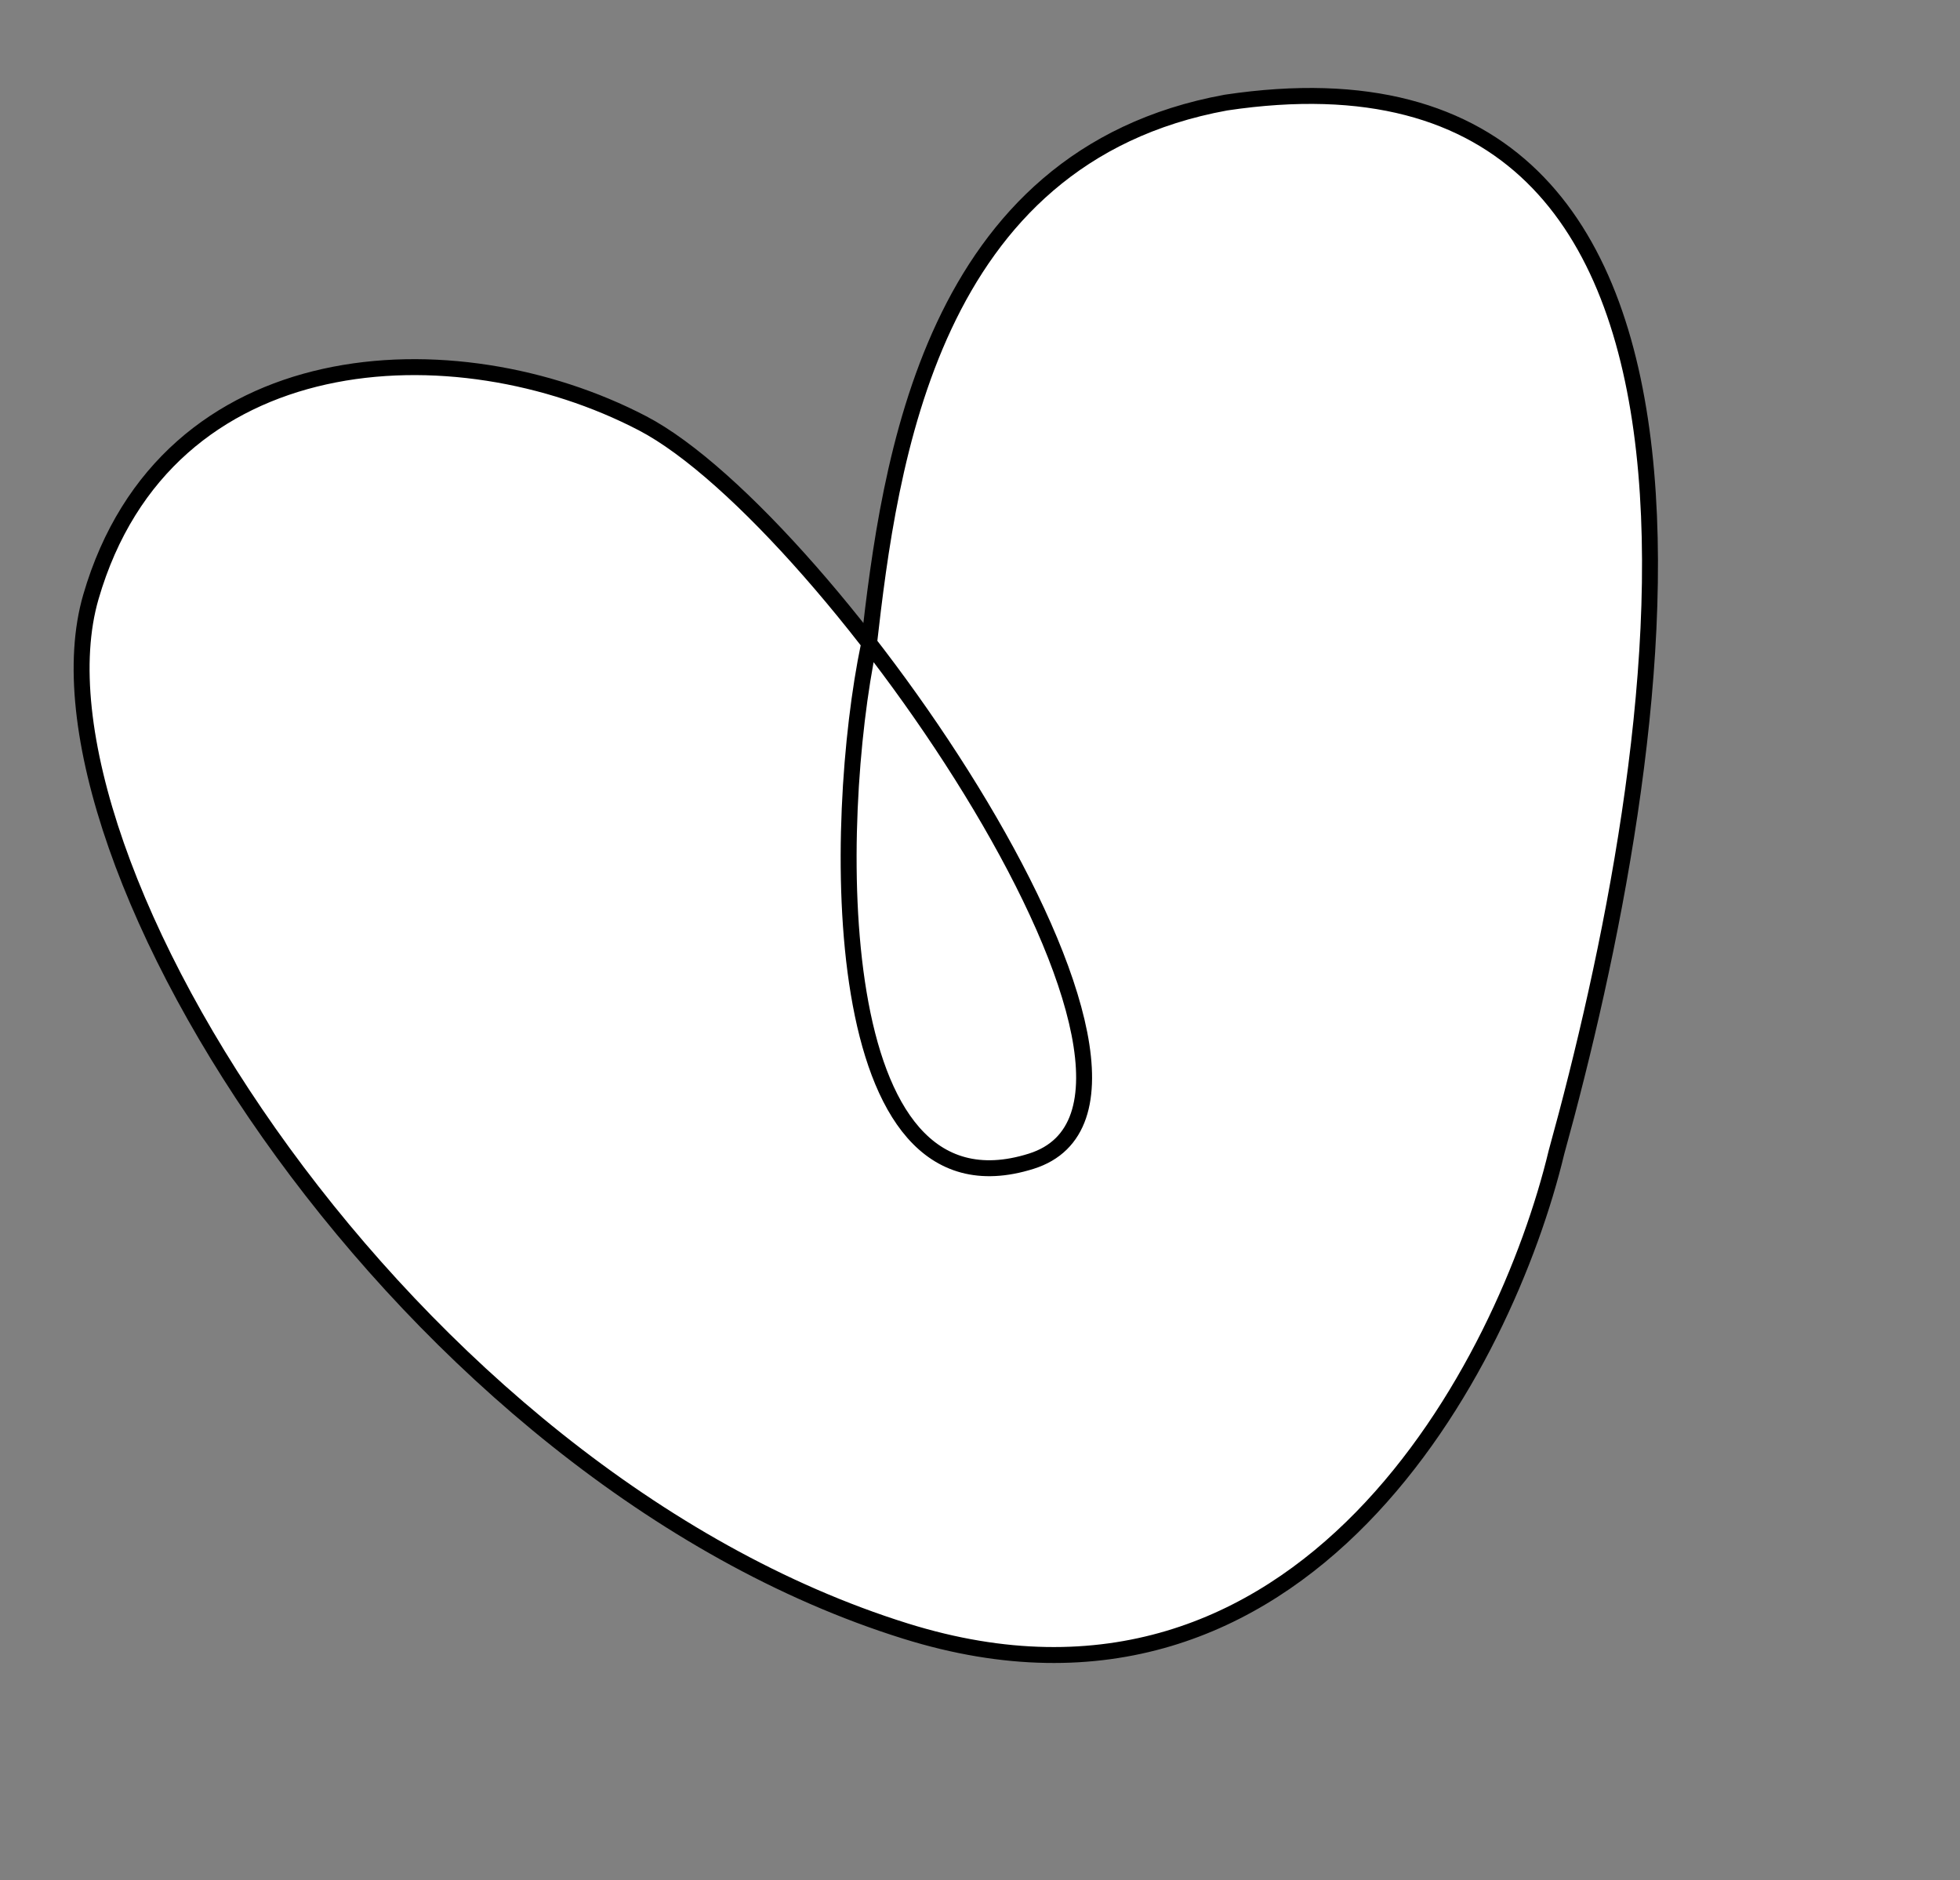
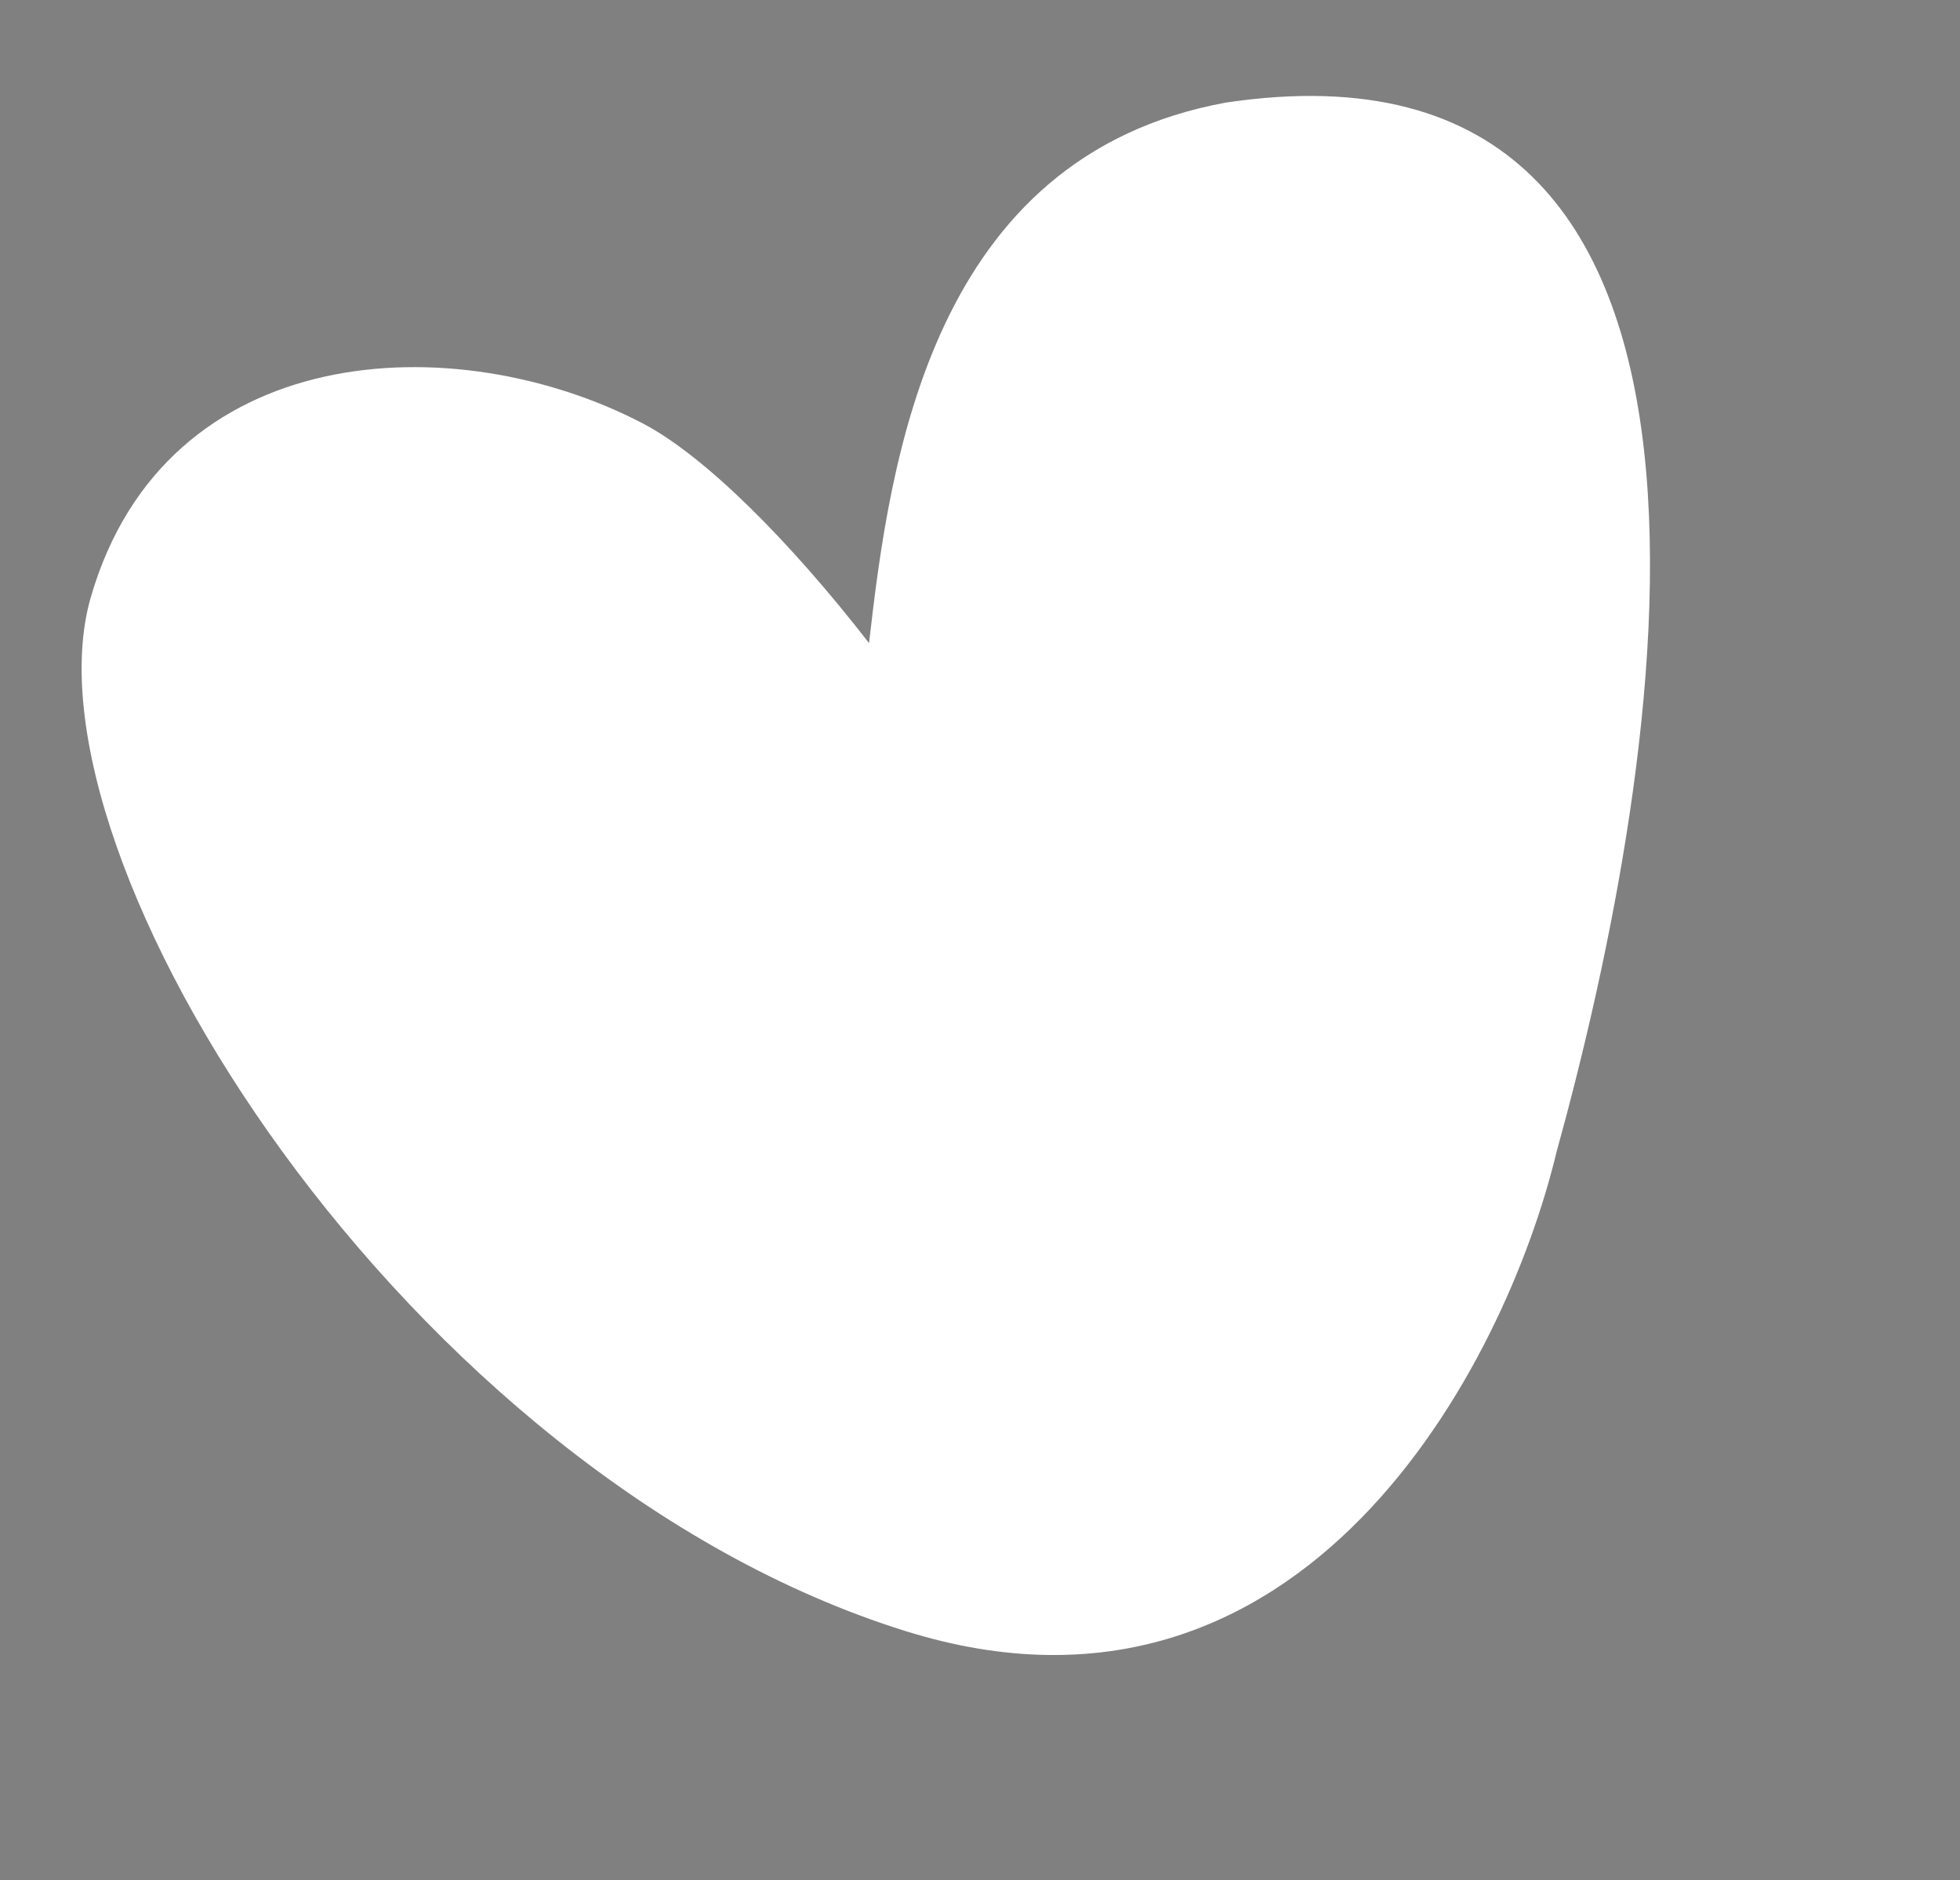
<svg xmlns="http://www.w3.org/2000/svg" width="123" height="118" viewBox="0 0 123 118" fill="none">
  <rect x="0" y="0" width="123" height="118" fill="#808080" stroke="none" />
  <path d="M40.316 26.56C44.217 28.592 49.573 33.957 54.537 40.358C55.844 28.886 58.439 9.816 76.932 6.438C112.561 1.109 104.373 48.114 97.676 72.313C94.493 85.588 81.865 110.181 56.822 102.359C25.517 92.582 0.991 53.67 5.704 37.459C10.417 21.248 28.571 20.441 40.316 26.56Z" fill="white" />
-   <path d="M54.522 40.495C52.241 51.44 51.712 76.969 64.718 72.873C76.999 69.006 52.06 32.679 40.316 26.56C28.571 20.441 10.417 21.248 5.704 37.459C0.991 53.67 25.517 92.582 56.822 102.359C81.865 110.181 94.493 85.588 97.676 72.313C104.373 48.114 112.561 1.109 76.932 6.438C58.365 9.83 55.823 29.039 54.522 40.495Z" stroke="black" />
</svg>